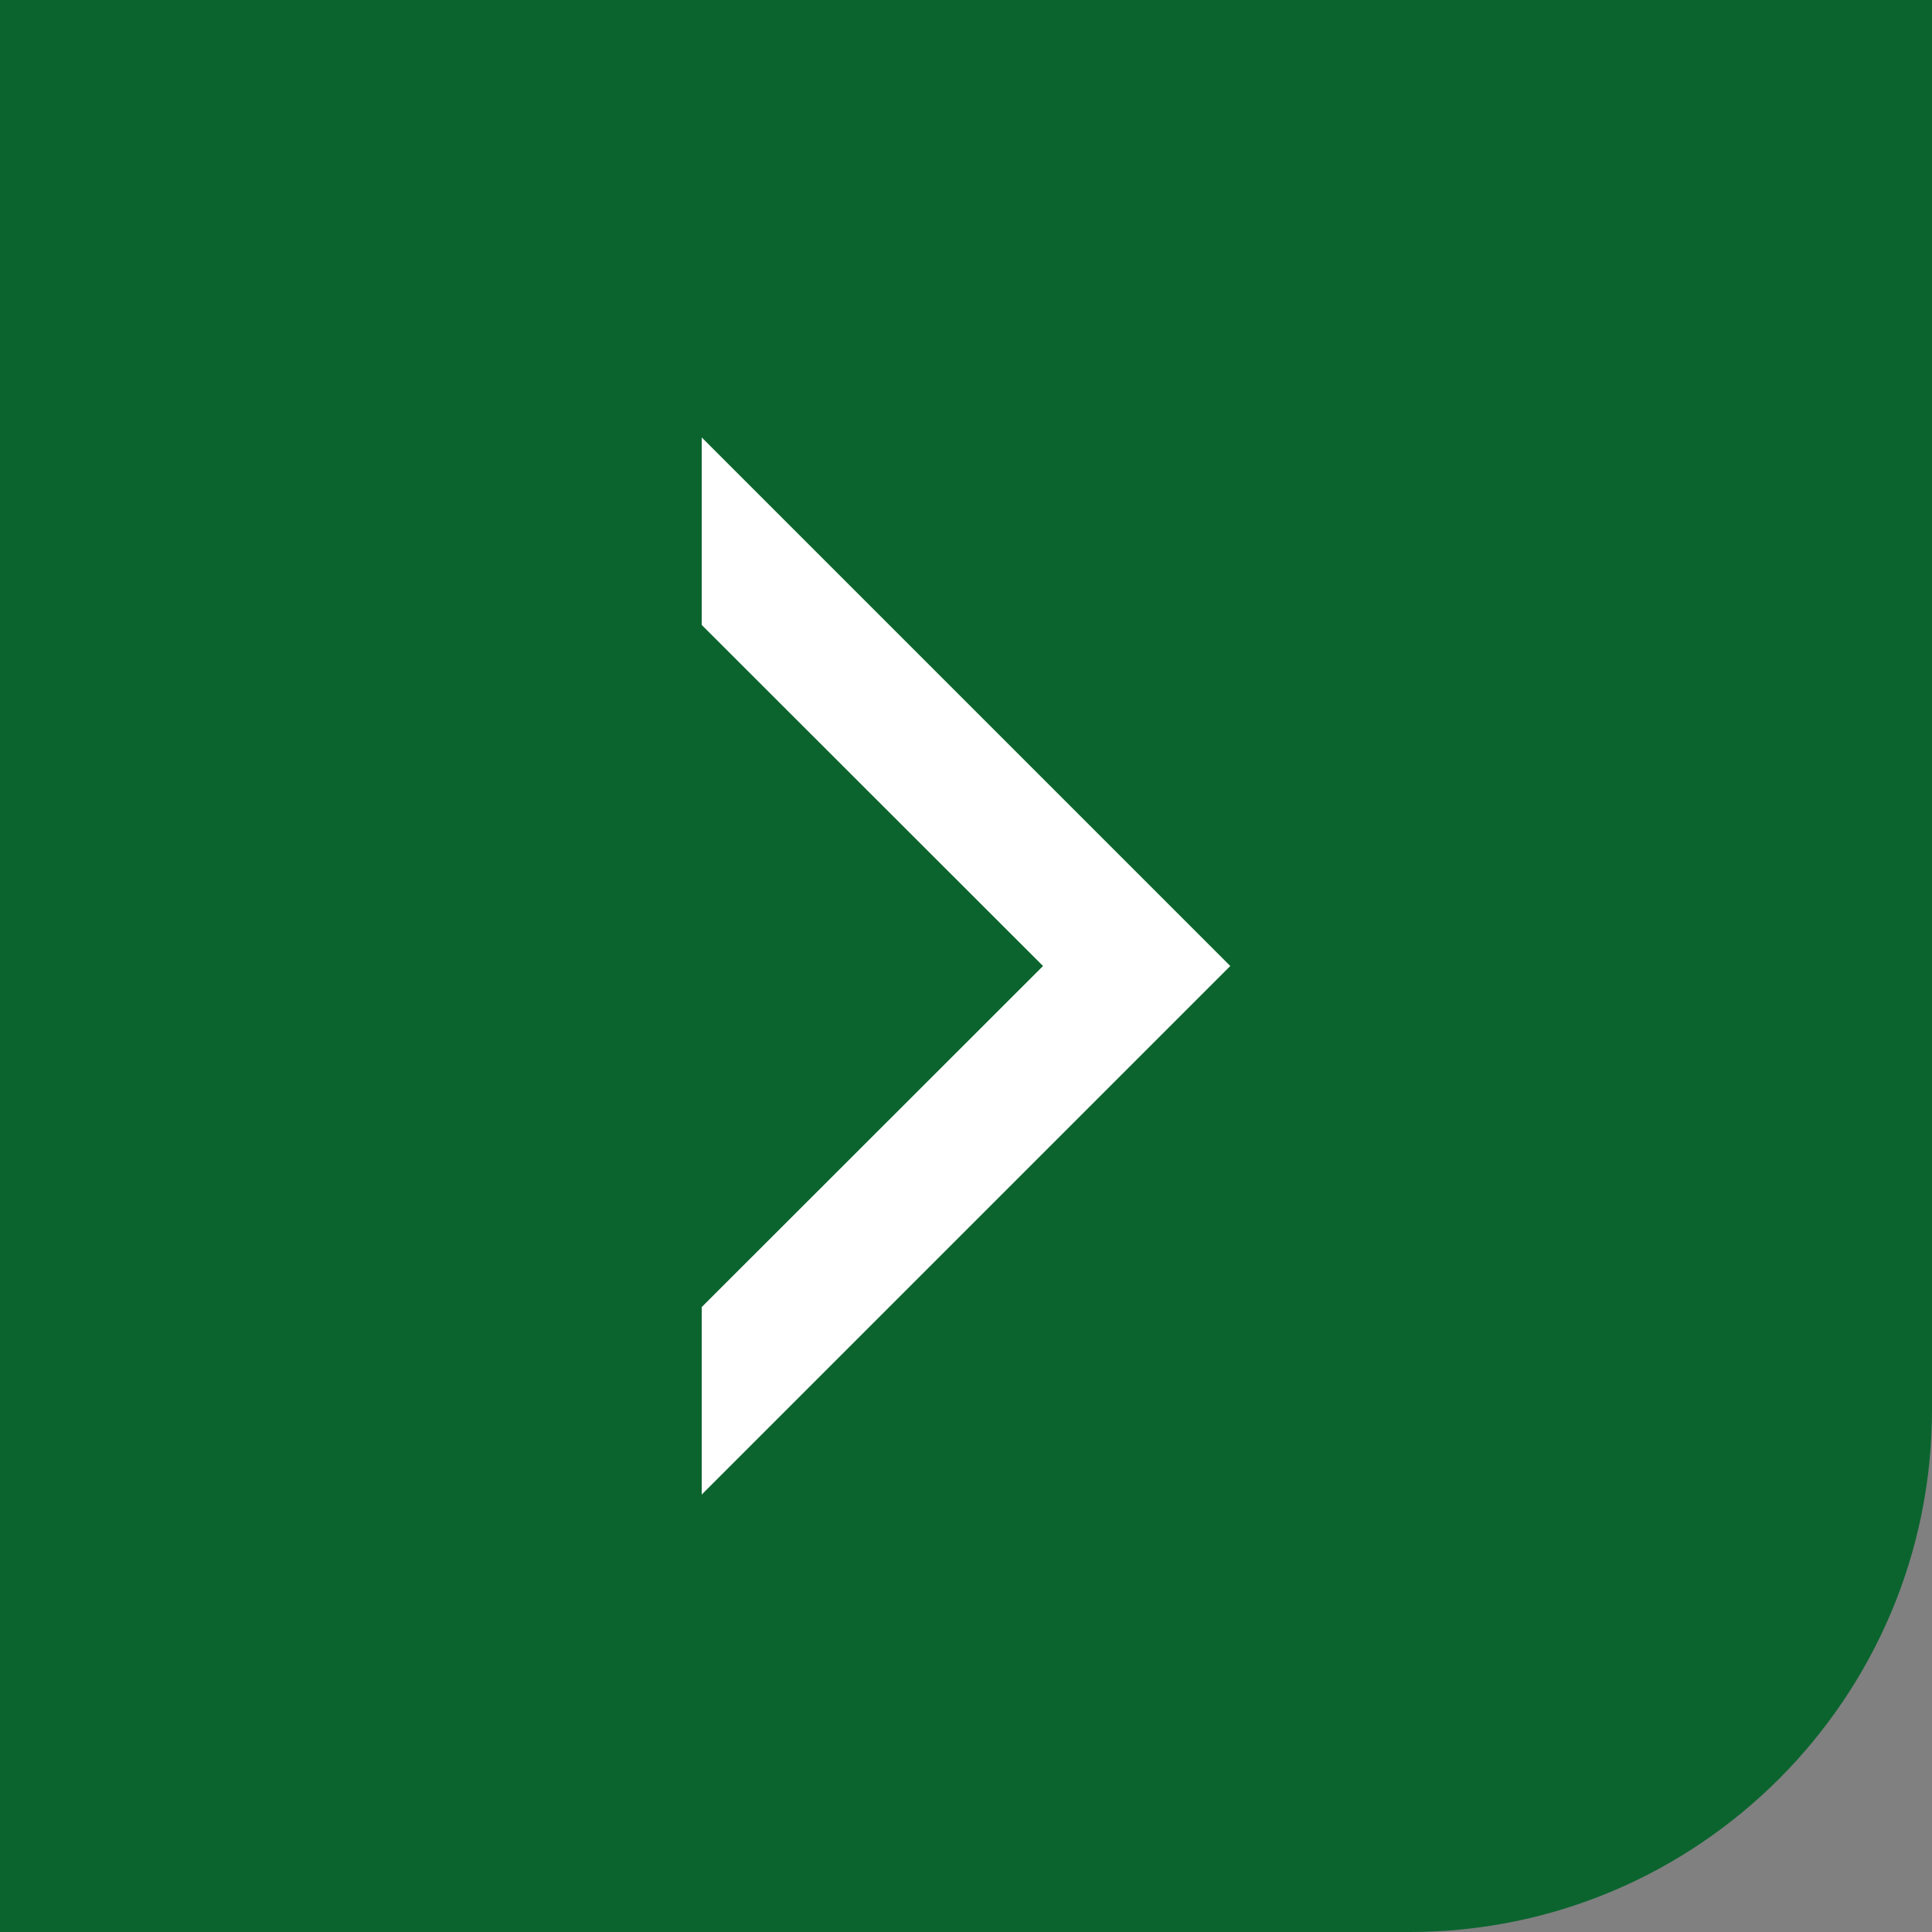
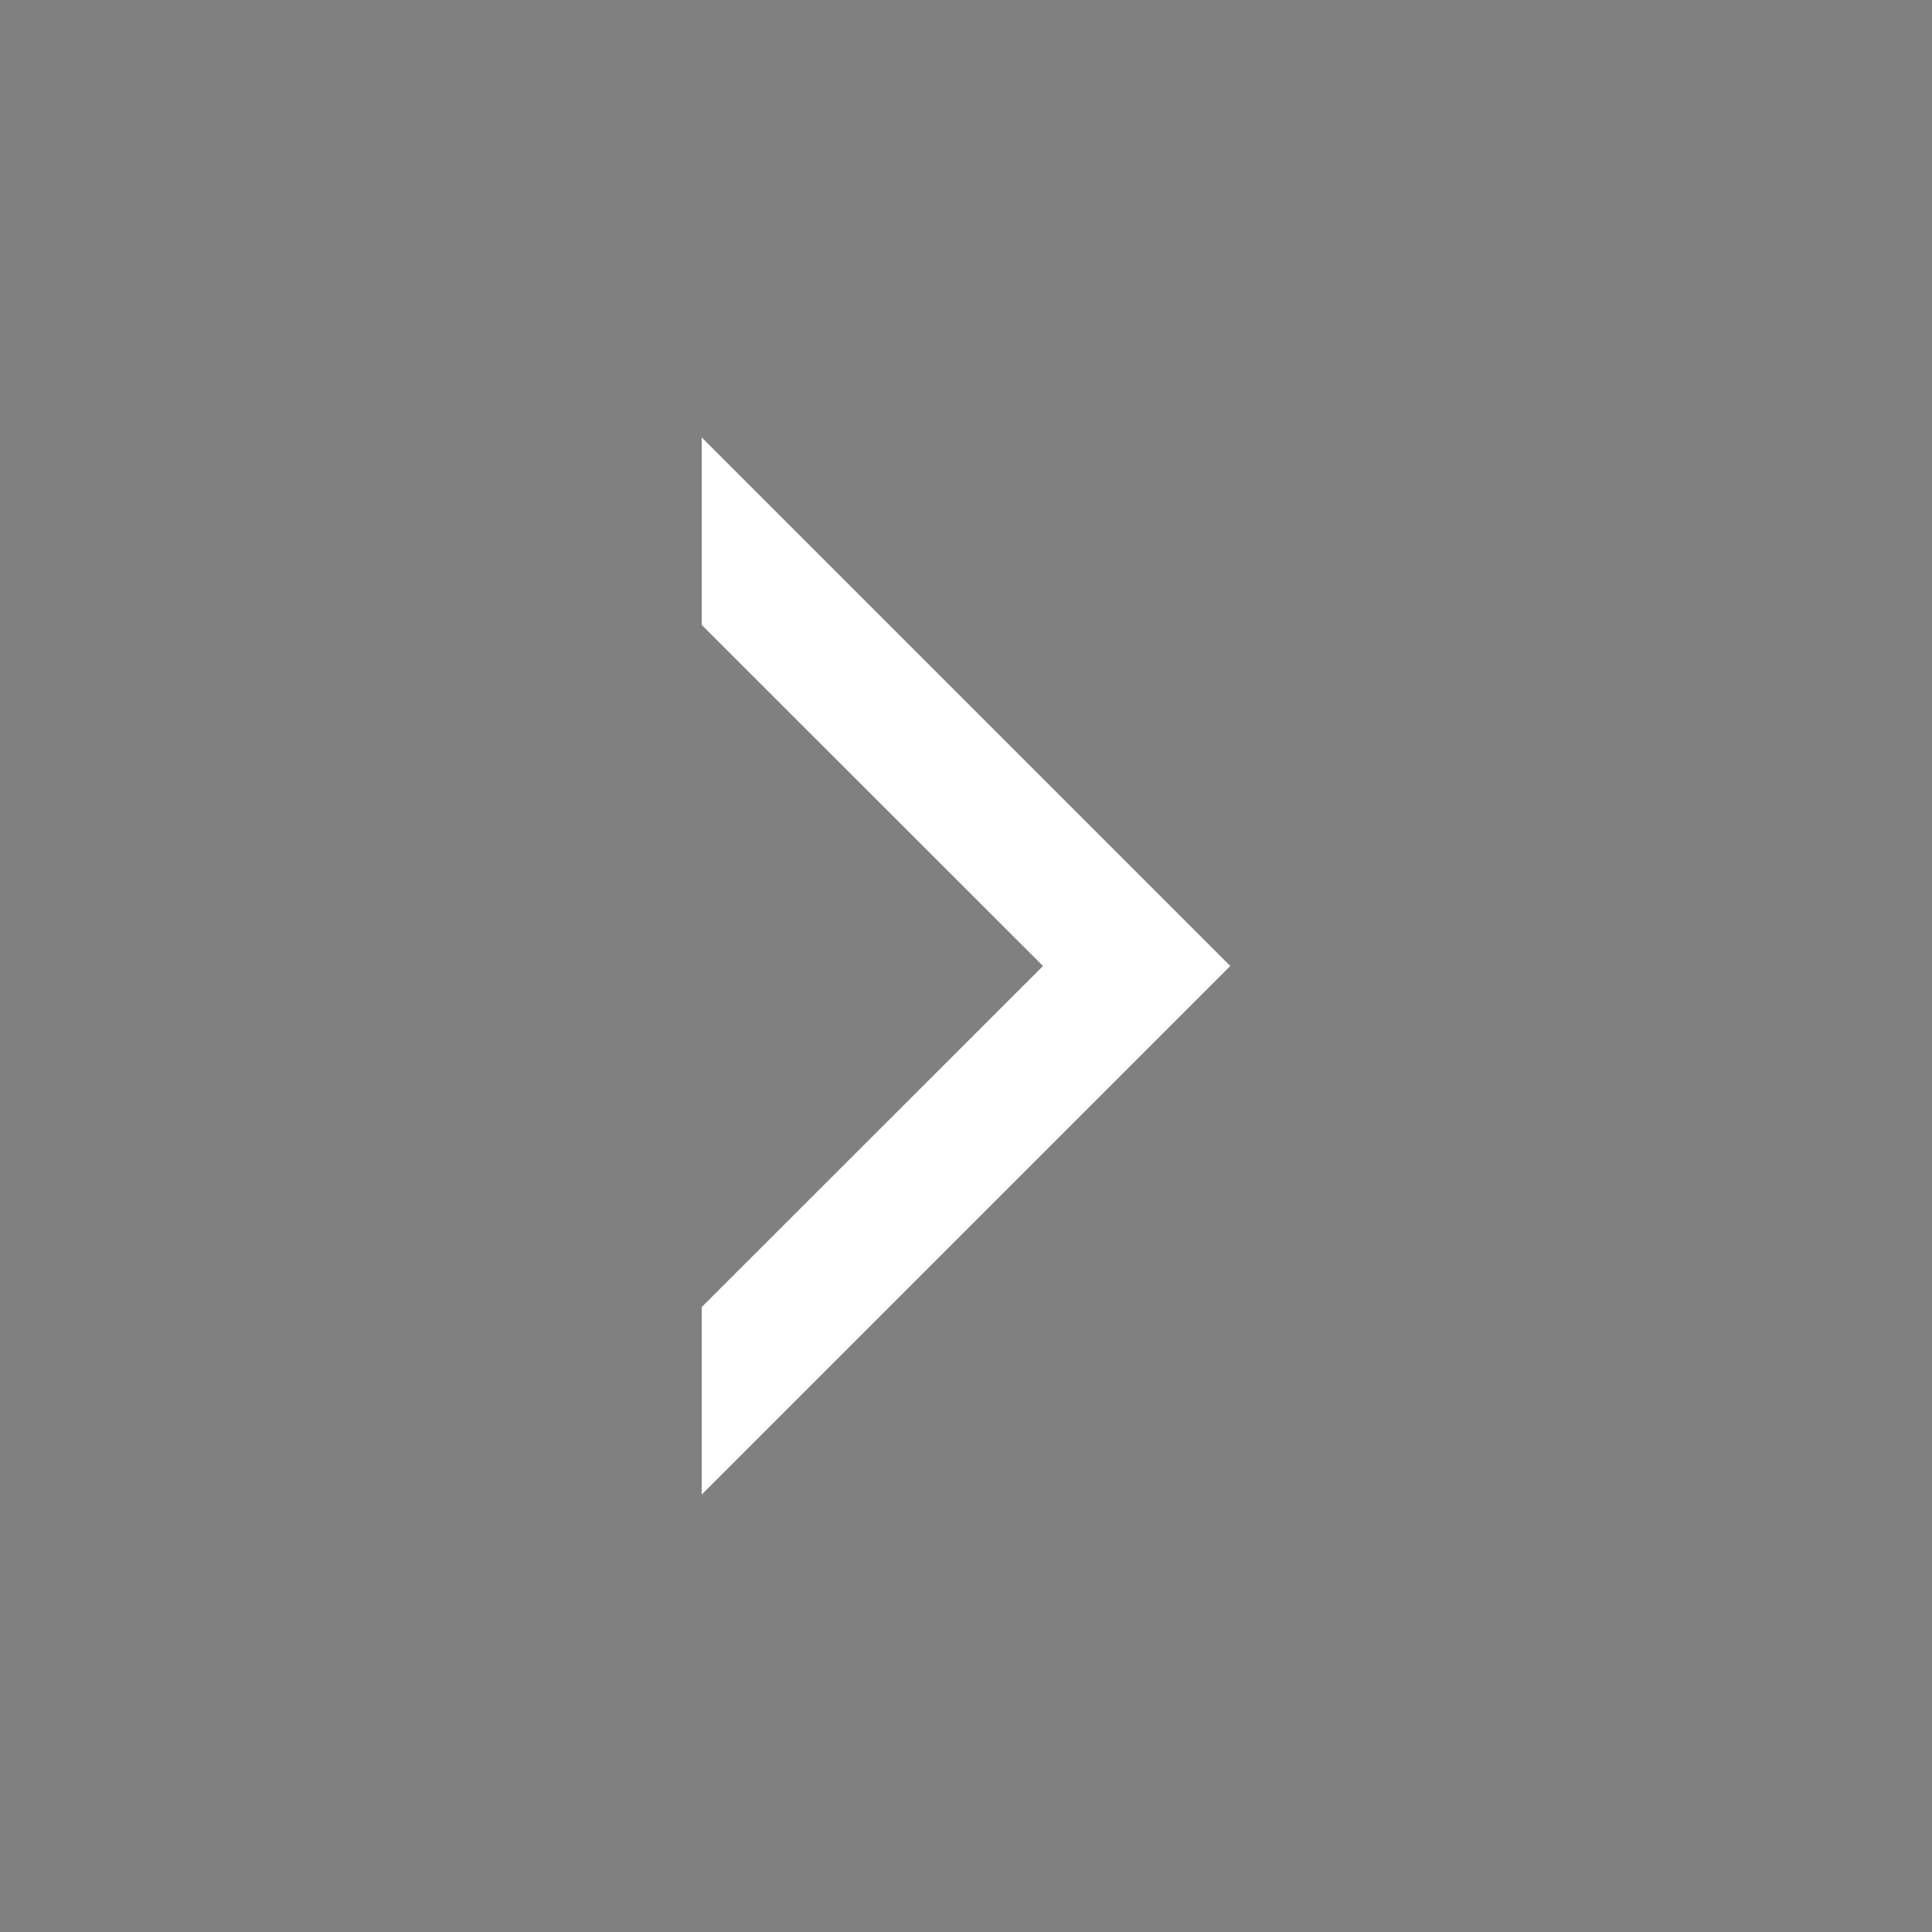
<svg xmlns="http://www.w3.org/2000/svg" id="Layer_2" data-name="Layer 2" viewBox="0 0 73.98 73.98">
  <rect x="0" y="0" width="73.98" height="73.98" fill="#808080" stroke="none" />
  <defs>
    <style>
      .cls-1 {
        fill: #0b642e;
      }

      .cls-1, .cls-2 {
        stroke-width: 0px;
      }

      .cls-2 {
        fill: #fff;
      }
    </style>
  </defs>
  <g id="Layer_1_copy" data-name="Layer 1 copy">
-     <path class="cls-1" d="m0,0h73.98v53.98c0,11.04-8.96,20-20,20H0V0h0Z" />
    <polygon class="cls-2" points="39.94 36.99 26.87 50.05 26.87 57.23 47.11 36.99 26.87 16.75 26.87 23.93 39.94 36.99" />
  </g>
</svg>